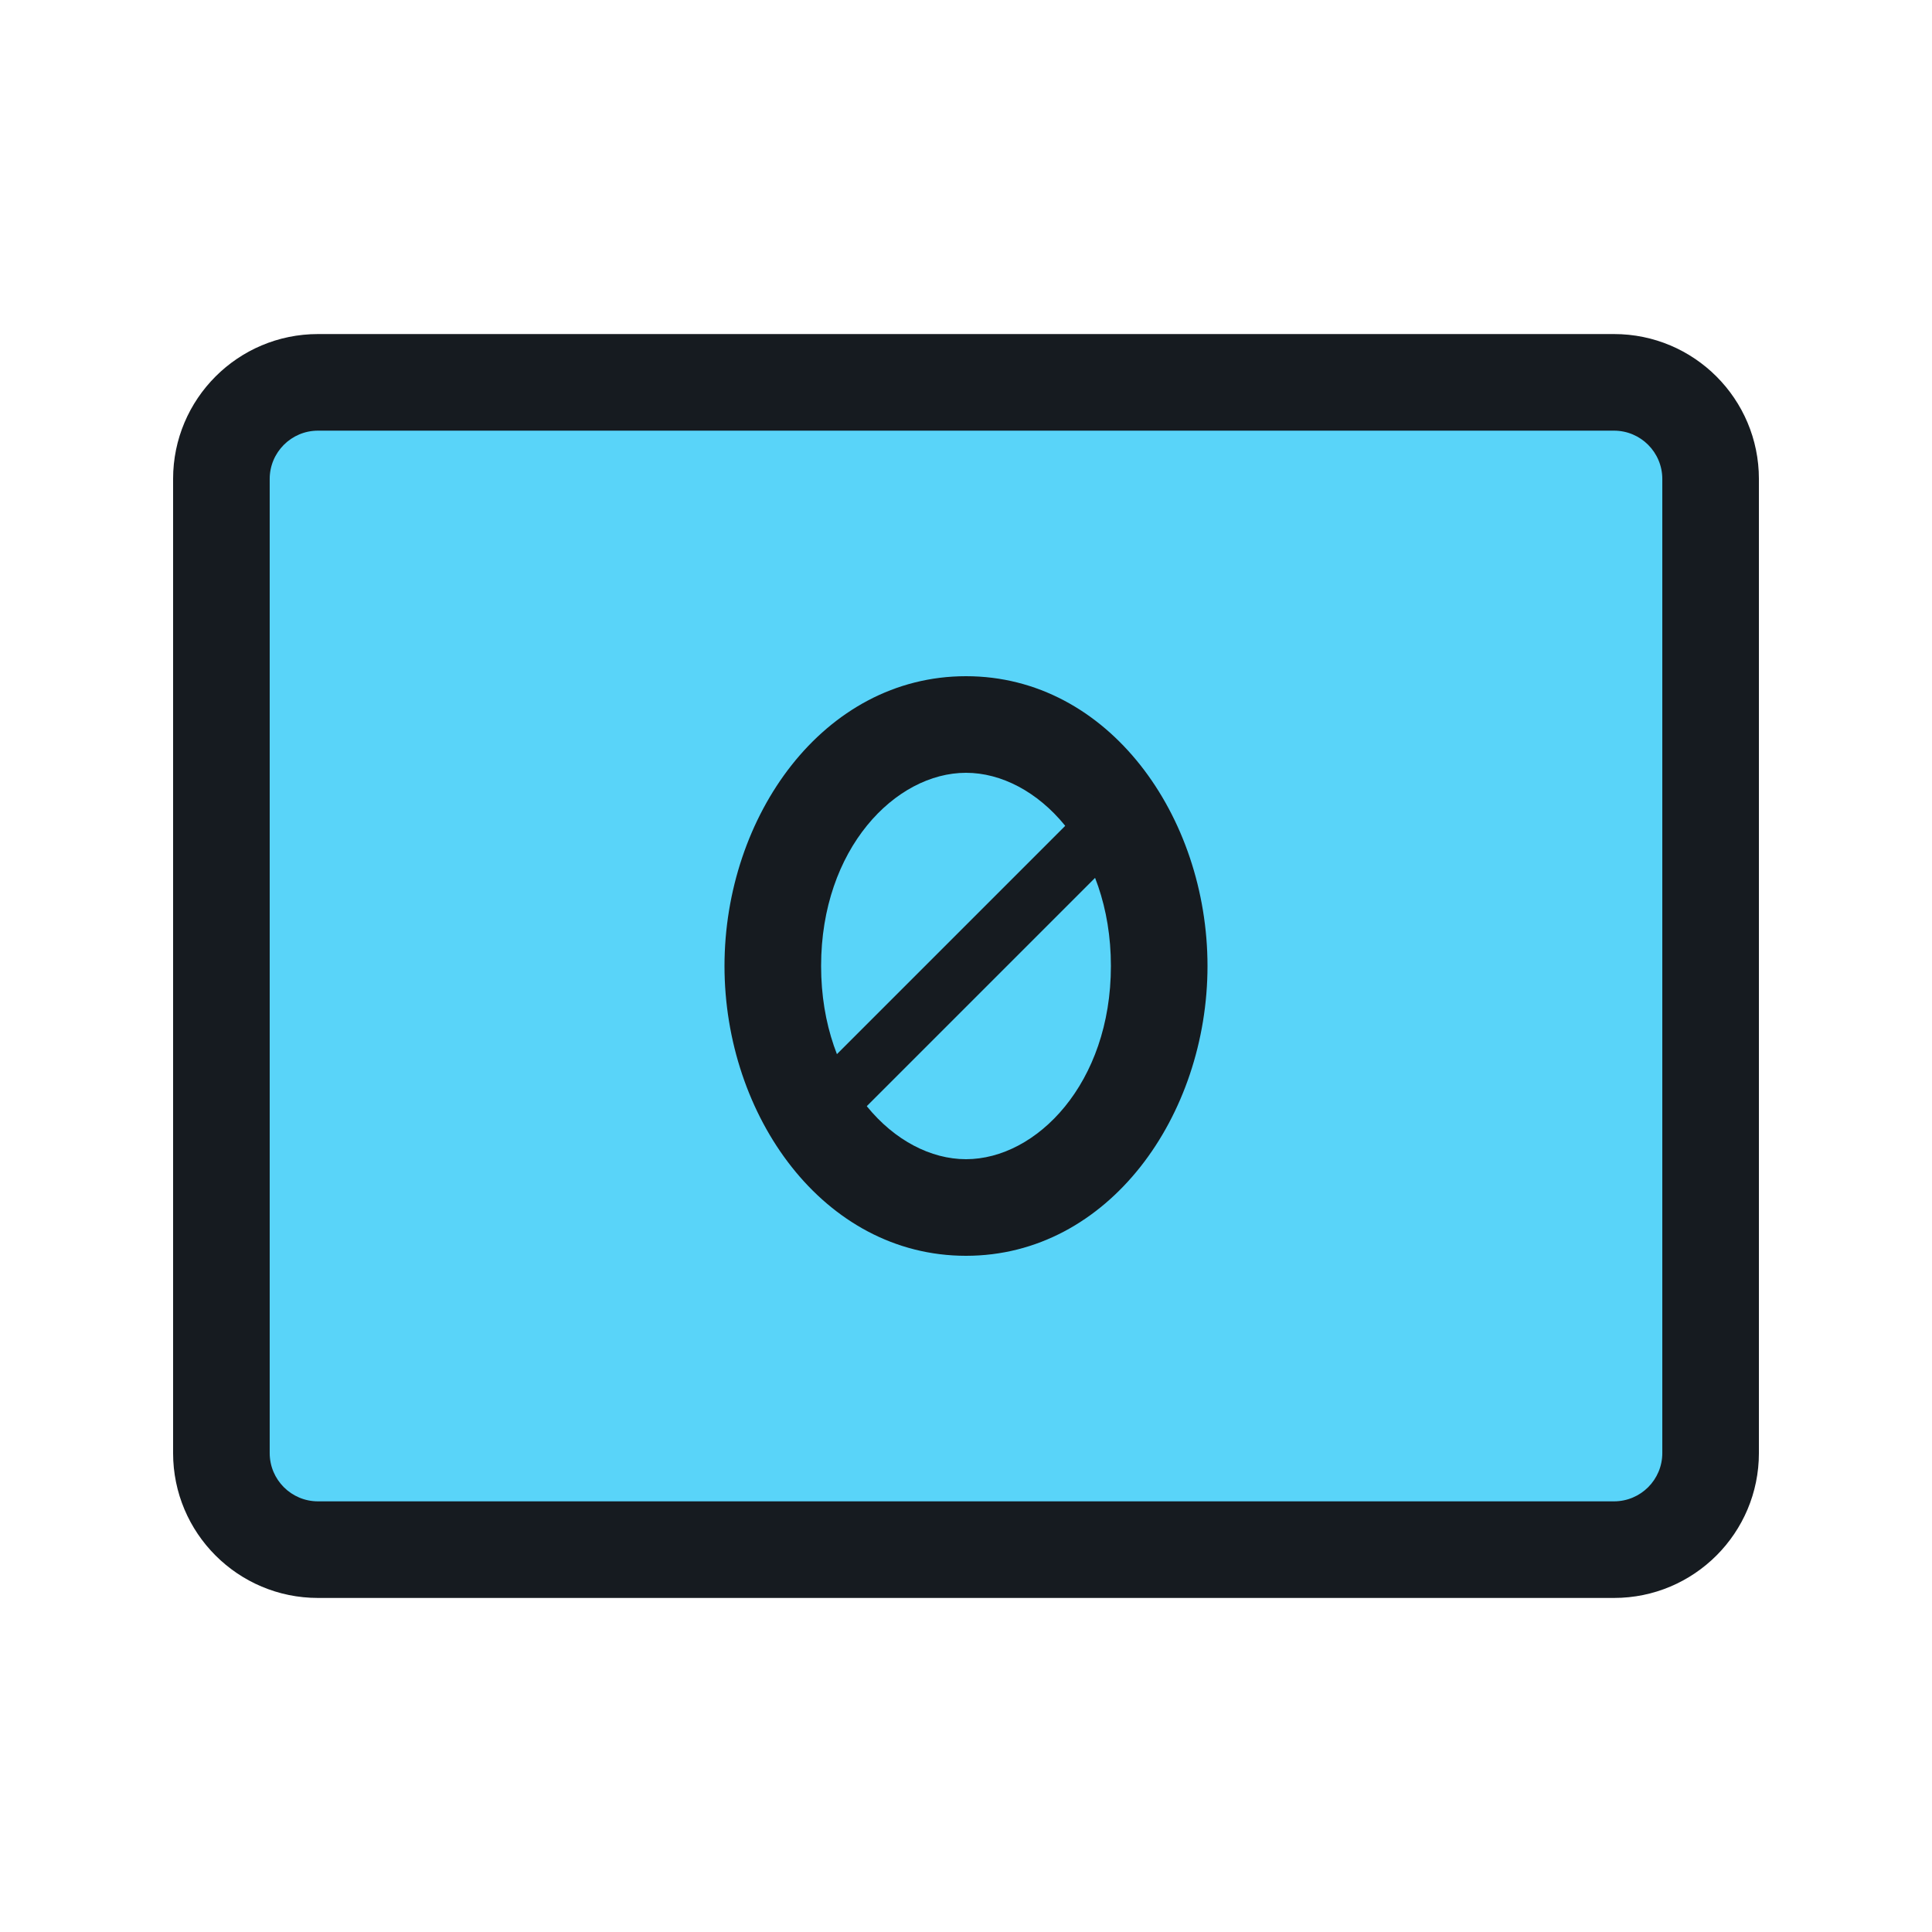
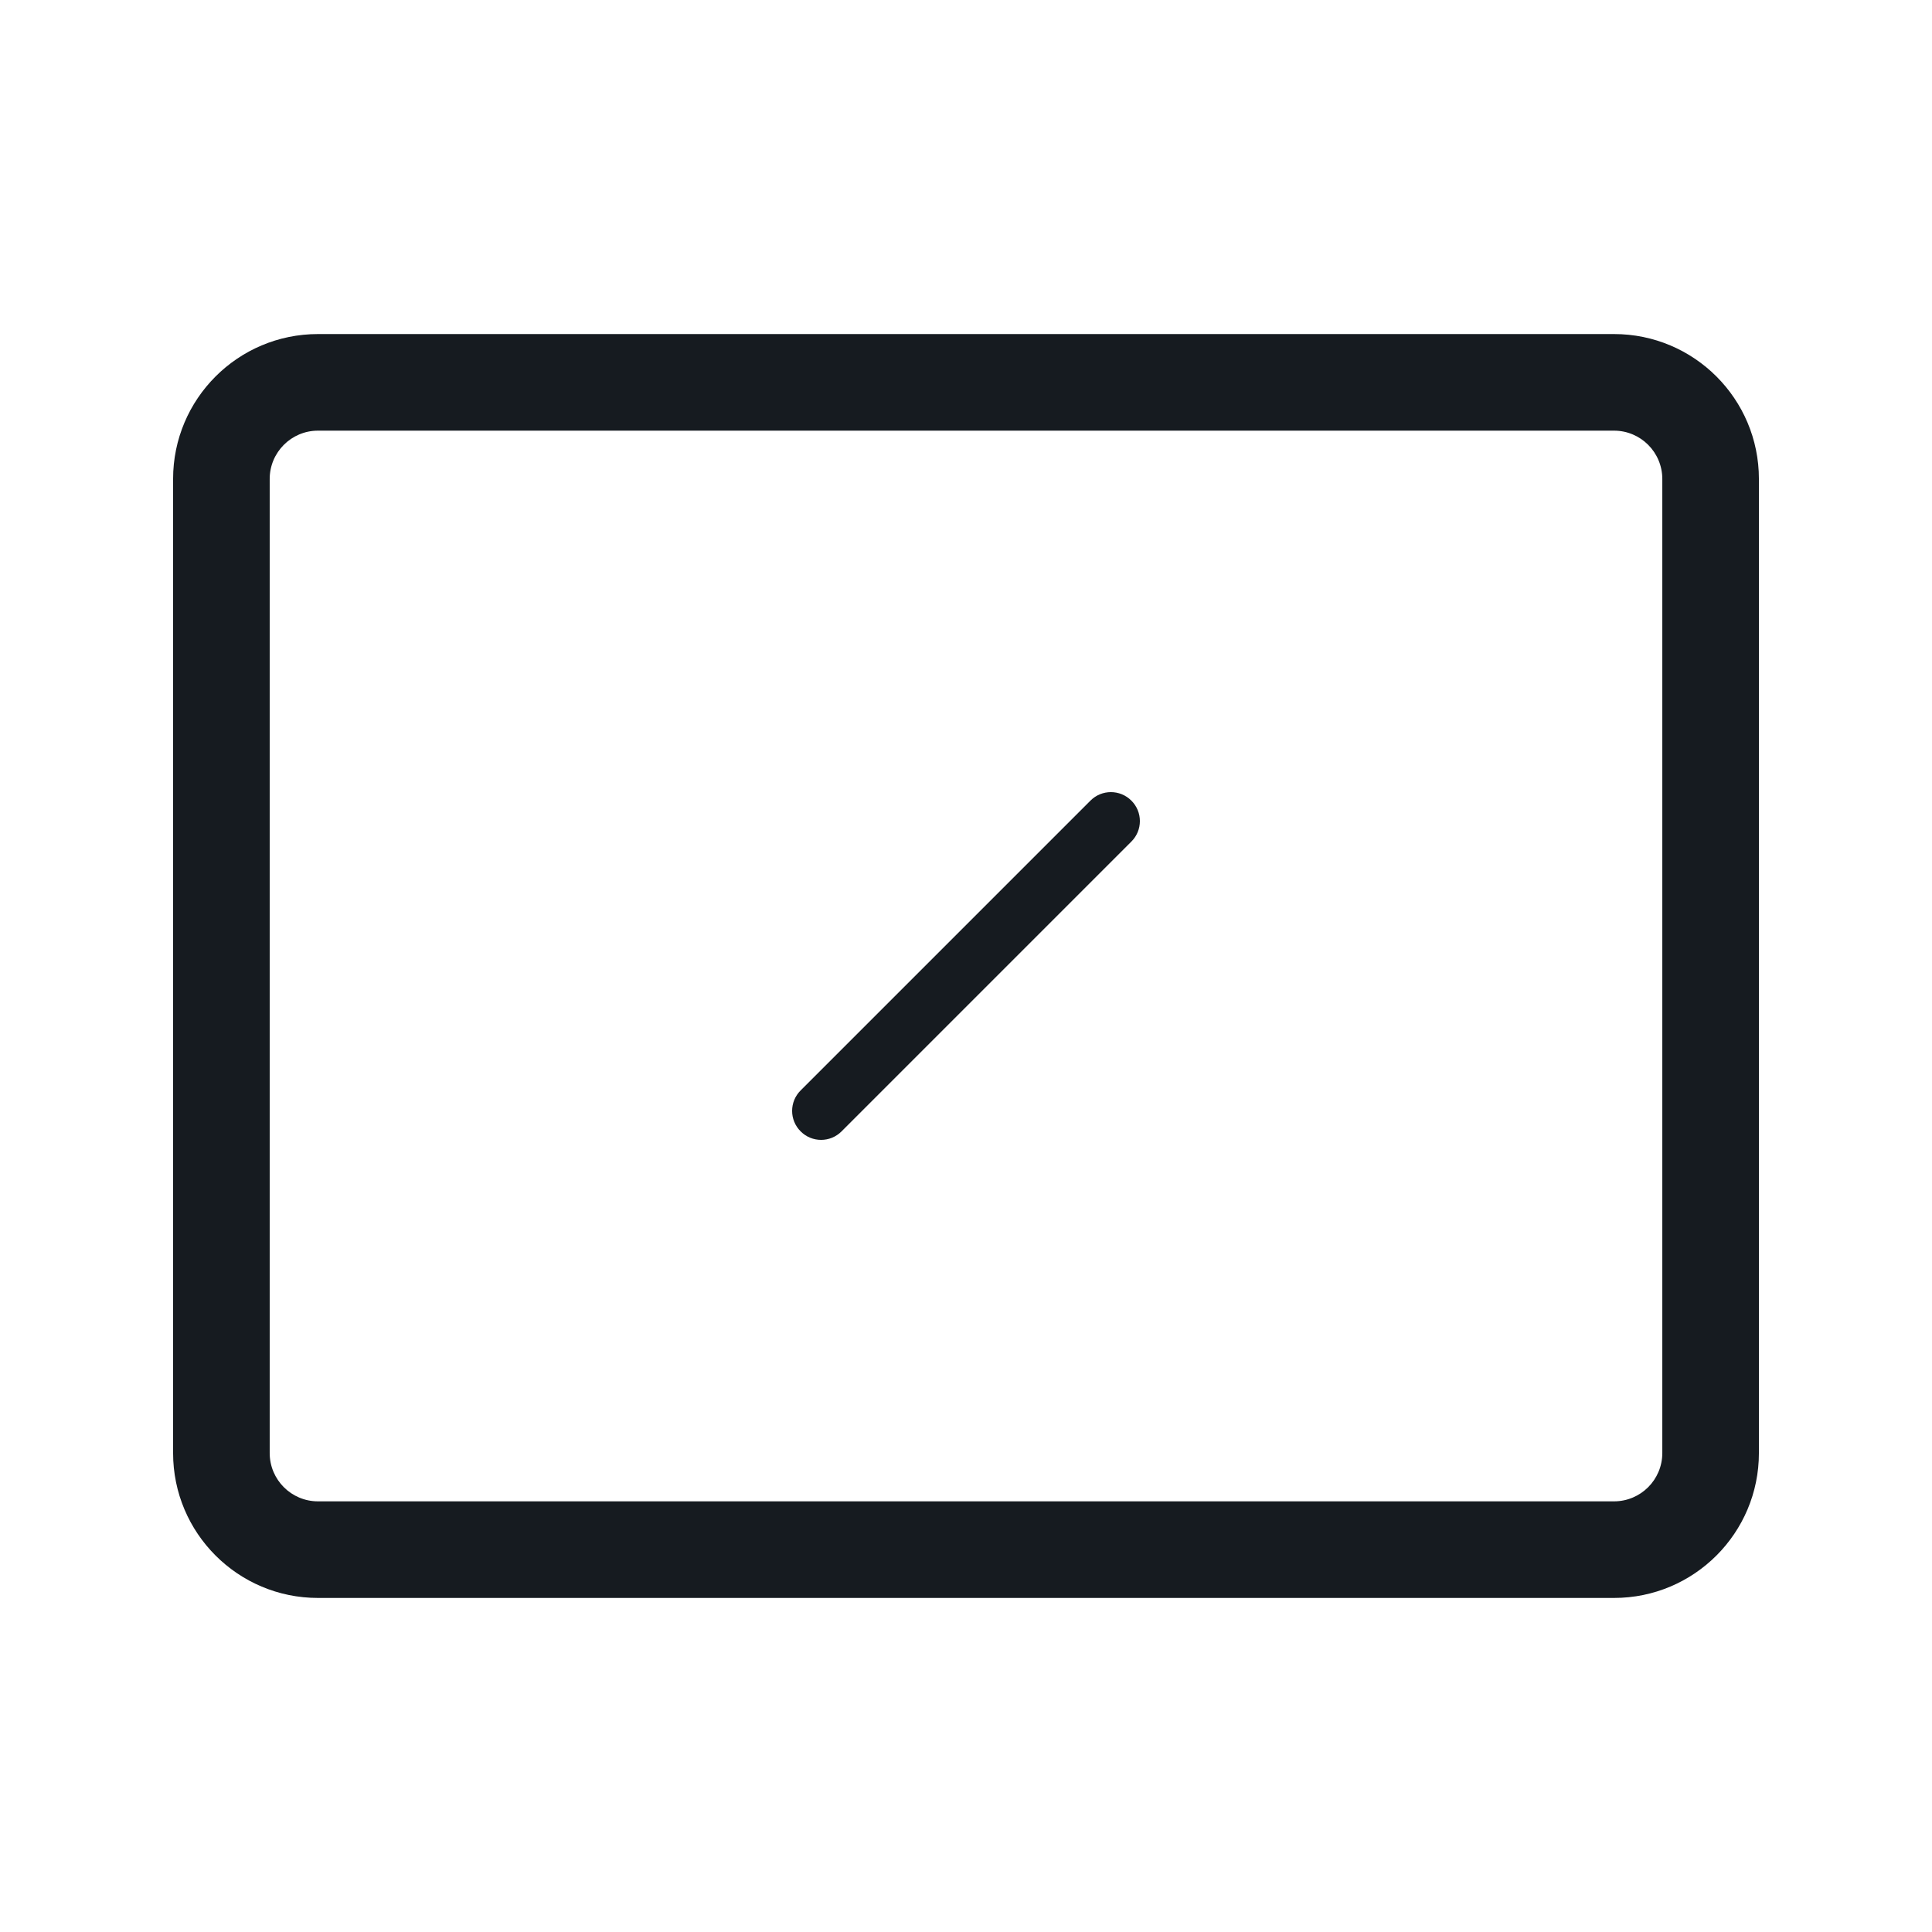
<svg xmlns="http://www.w3.org/2000/svg" width="32" height="32" viewBox="0 0 32 32" fill="none">
-   <path d="M3.667 7.933C3.667 7.05 4.383 6.333 5.267 6.333H26.733C27.617 6.333 28.333 7.05 28.333 7.933V24.067C28.333 24.95 27.617 25.667 26.733 25.667H5.267C4.383 25.667 3.667 24.95 3.667 24.067V7.933Z" fill="#59D4F9" />
  <path fill-rule="evenodd" clip-rule="evenodd" d="M2.867 7.933C2.867 6.608 3.941 5.533 5.267 5.533H26.733C28.059 5.533 29.133 6.608 29.133 7.933V24.067C29.133 25.392 28.059 26.467 26.733 26.467H5.267C3.941 26.467 2.867 25.392 2.867 24.067V7.933ZM5.267 7.133C4.825 7.133 4.467 7.492 4.467 7.933V24.067C4.467 24.509 4.825 24.867 5.267 24.867H26.733C27.175 24.867 27.533 24.509 27.533 24.067V7.933C27.533 7.492 27.175 7.133 26.733 7.133H5.267Z" fill="#161B20" />
-   <path fill-rule="evenodd" clip-rule="evenodd" d="M16 12.8C14.832 12.8 13.6 14.057 13.6 16C13.6 17.943 14.832 19.2 16 19.2C17.168 19.2 18.4 17.943 18.4 16C18.4 14.057 17.168 12.8 16 12.8ZM12 16C12 13.525 13.633 11.2 16 11.2C18.366 11.2 20 13.525 20 16C20 18.475 18.366 20.8 16 20.8C13.633 20.8 12 18.475 12 16Z" fill="#161B20" />
  <path fill-rule="evenodd" clip-rule="evenodd" d="M18.739 13.261C18.927 13.448 18.927 13.752 18.739 13.939L13.939 18.739C13.752 18.927 13.448 18.927 13.261 18.739C13.073 18.552 13.073 18.248 13.261 18.061L18.061 13.261C18.248 13.073 18.552 13.073 18.739 13.261Z" fill="#161B20" />
</svg>